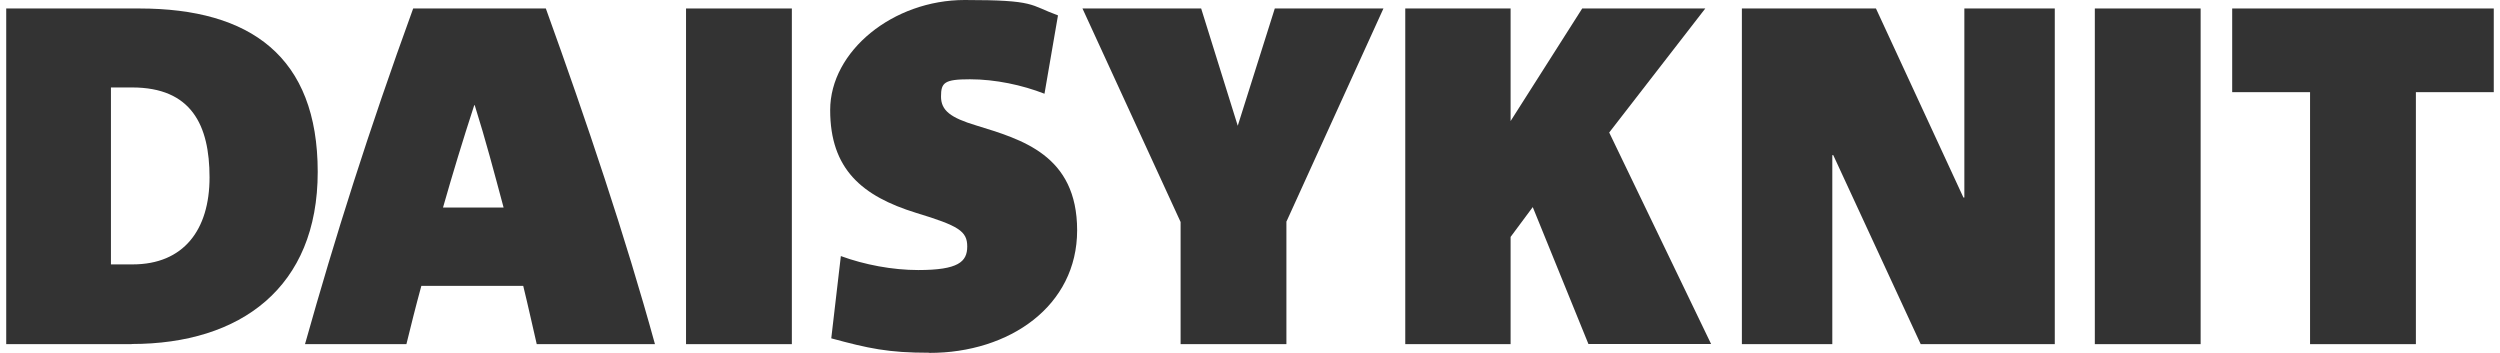
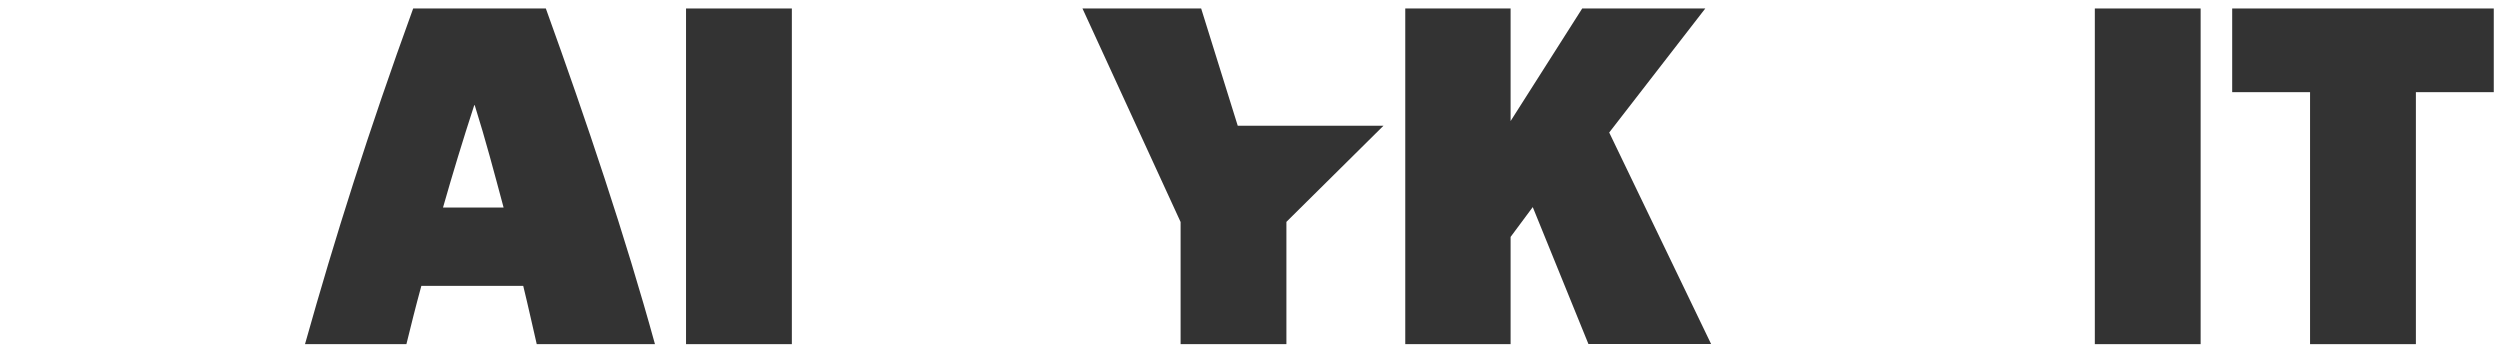
<svg xmlns="http://www.w3.org/2000/svg" width="170" height="24" viewBox="0 0 170 24" fill="none">
  <g opacity="0.8">
-     <path d="M8.953 23.402H0.423V0.577H9.476C17.024 0.577 21.605 3.844 21.605 11.691C21.605 19.538 16.373 23.392 8.953 23.392V23.402ZM8.985 5.947H7.544V17.979H9.017C12.487 17.979 14.249 15.63 14.249 12.064C14.249 8.498 13.01 5.947 8.985 5.947Z" fill="black" />
    <path d="M36.498 23.402C36.231 22.26 35.91 20.787 35.58 19.441H28.651C28.256 20.883 27.935 22.185 27.636 23.402H20.74C22.8 16.078 25.053 8.947 28.096 0.577H37.117C39.893 8.263 42.54 16.142 44.537 23.402H36.498ZM32.281 7.153H32.248C31.459 9.577 30.775 11.829 30.124 14.114H34.245C33.594 11.691 33.039 9.566 32.281 7.153Z" fill="black" />
    <path d="M46.65 23.402V0.577H53.846V23.402H46.65Z" fill="black" />
-     <path d="M63.199 23.989C60.391 23.989 59.046 23.69 56.526 23.007L57.178 17.413C58.779 18 60.679 18.363 62.441 18.363C65.153 18.363 65.772 17.808 65.772 16.762C65.772 15.715 65.185 15.352 62.302 14.477C58.608 13.335 56.452 11.498 56.452 7.484C56.452 3.47 60.733 0 65.601 0C70.47 0 69.978 0.331 71.943 1.046L71.025 6.374C69.519 5.786 67.694 5.391 65.954 5.391C64.213 5.391 63.989 5.616 63.989 6.566C63.989 7.516 64.64 8.007 66.381 8.53C69.455 9.48 73.245 10.527 73.245 15.662C73.245 20.797 68.665 24 63.178 24L63.199 23.989Z" fill="black" />
-     <path d="M87.476 15.096V23.402H80.281V15.096L73.608 0.577H81.679L84.167 8.552L86.686 0.577H94.074L87.466 15.096H87.476Z" fill="black" />
+     <path d="M87.476 15.096V23.402H80.281V15.096L73.608 0.577H81.679L84.167 8.552H94.074L87.466 15.096H87.476Z" fill="black" />
    <path d="M108.017 23.402L104.227 14.082L102.721 16.11V23.402H95.558V0.577H102.721V8.231L107.59 0.577H115.96L109.426 9.011L116.355 23.392H108.017V23.402Z" fill="black" />
-     <path d="M130.608 23.402L124.661 10.548H124.597V23.402H118.448V0.577H127.565L133.512 13.431H133.576V0.577H139.725V23.402H130.608Z" fill="black" />
    <path d="M142.448 23.402V0.577H149.643V23.402H142.448Z" fill="black" />
    <path d="M164.28 6.267V23.402H157.084V6.267H151.789V0.577H169.576V6.267H164.28Z" fill="black" />
  </g>
</svg>